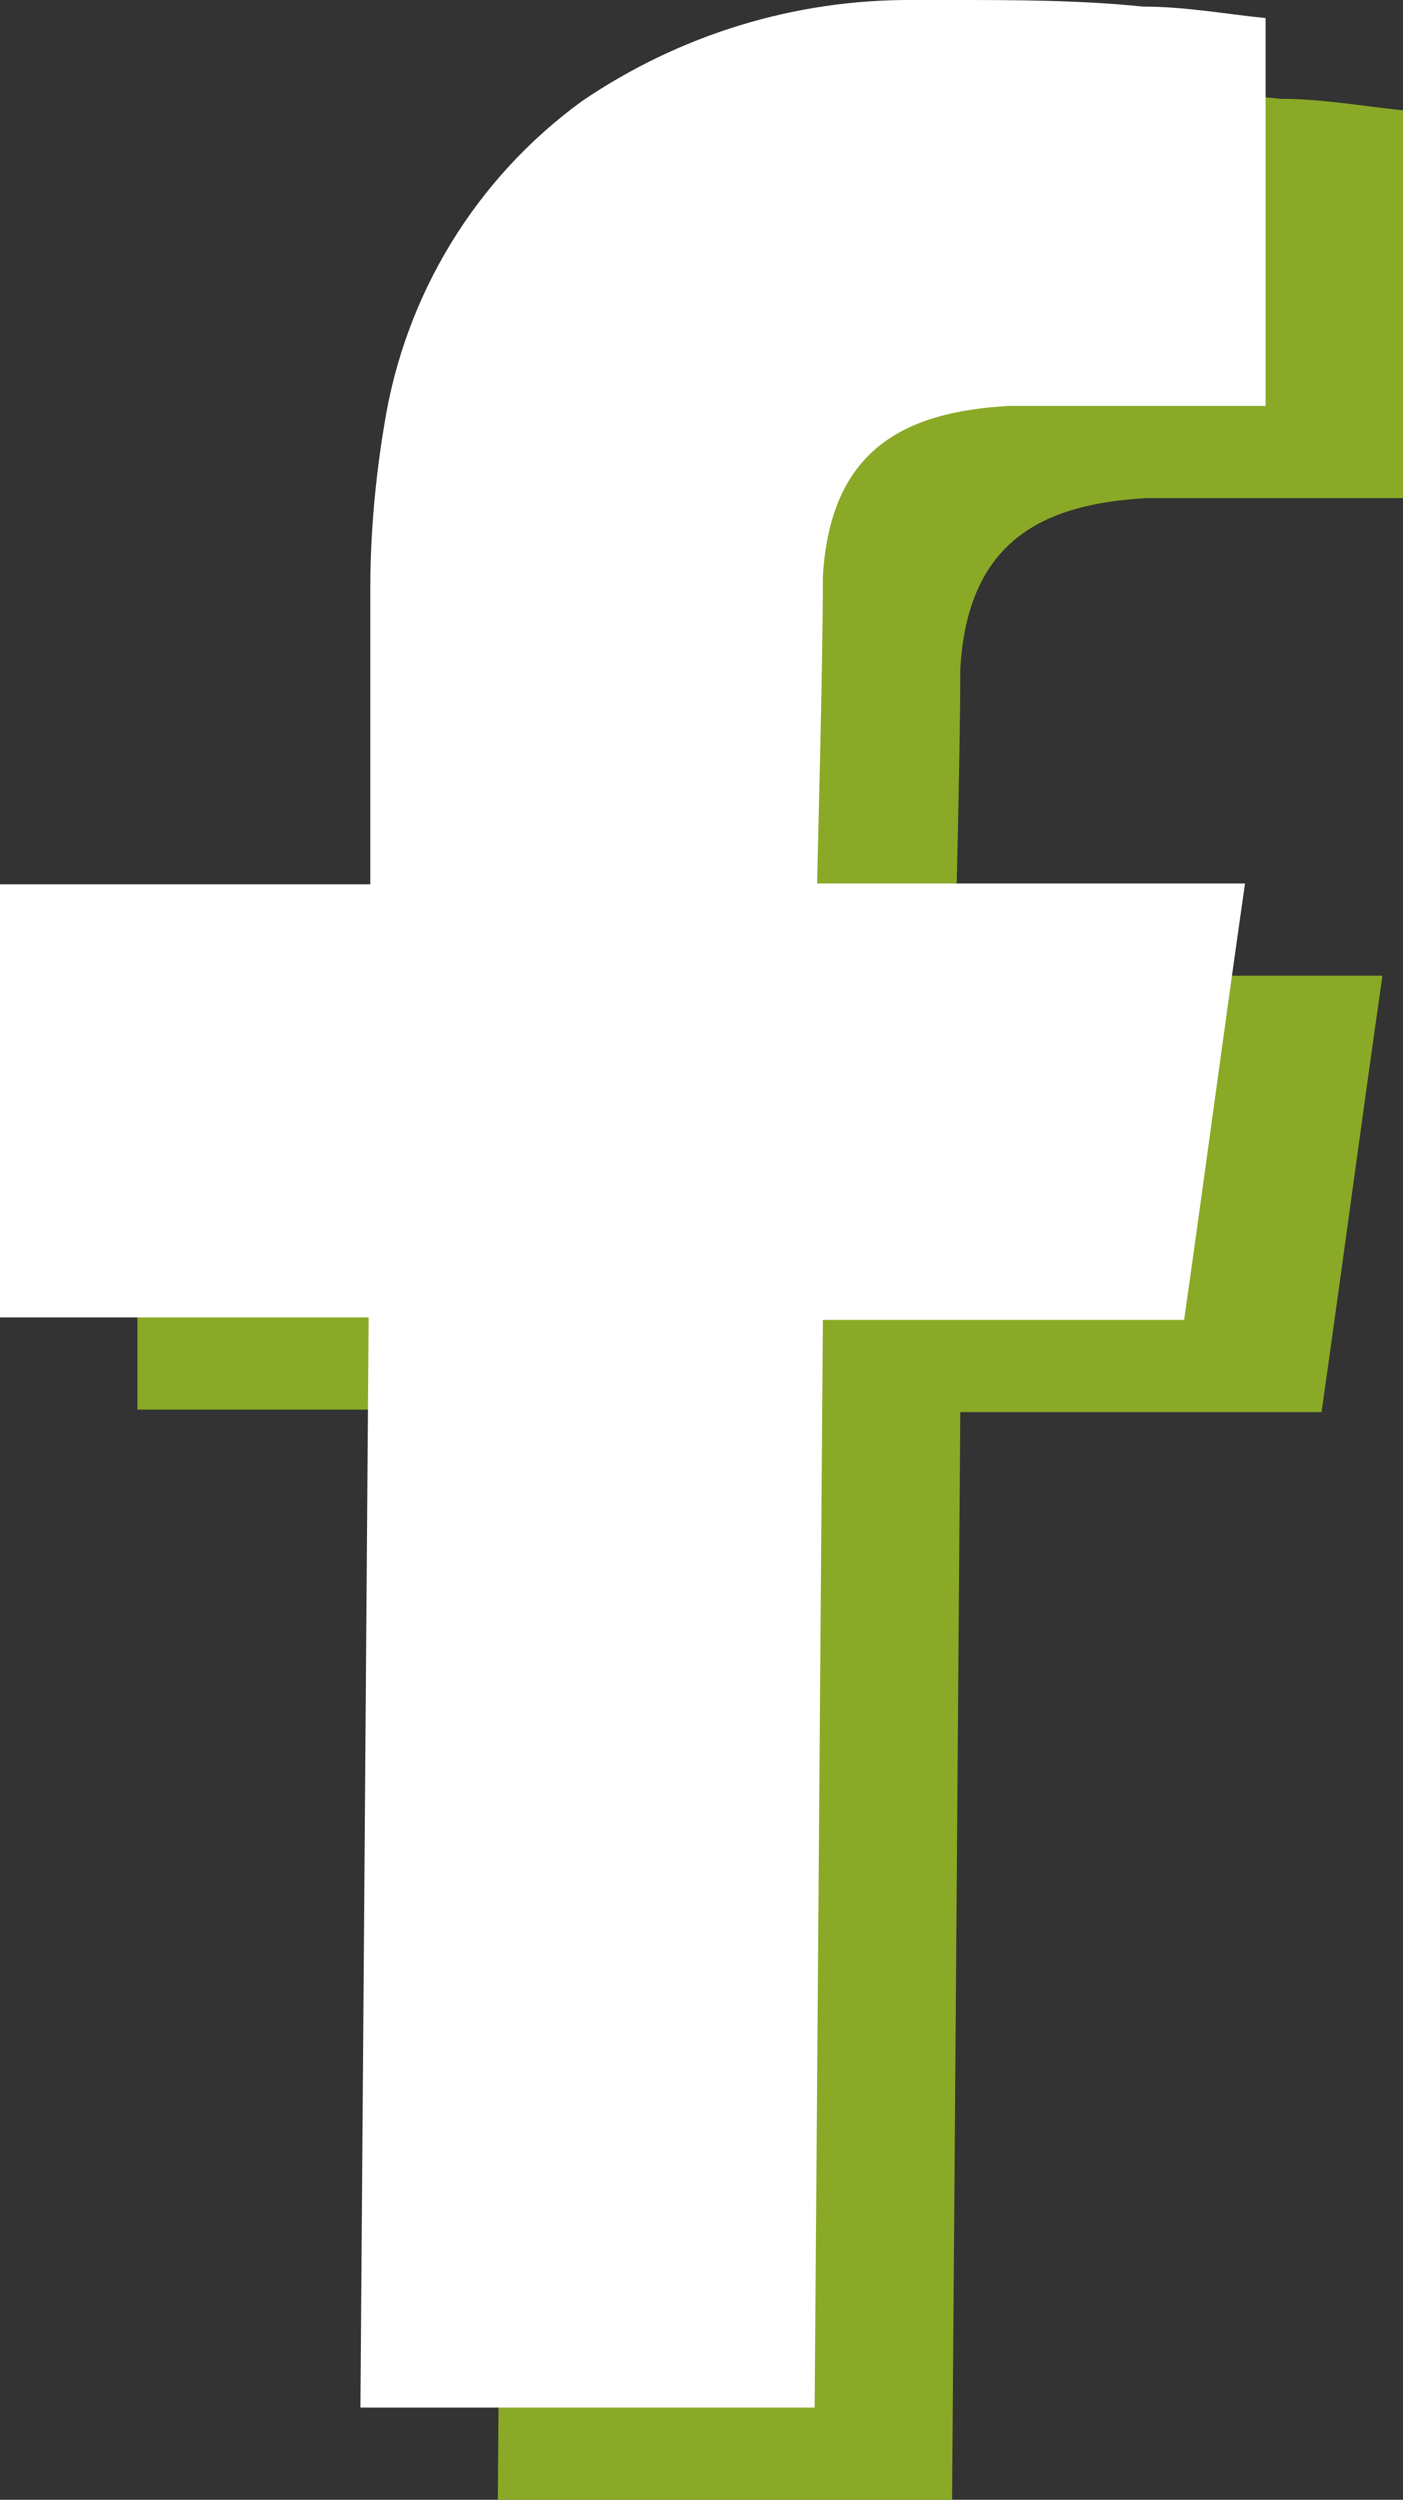
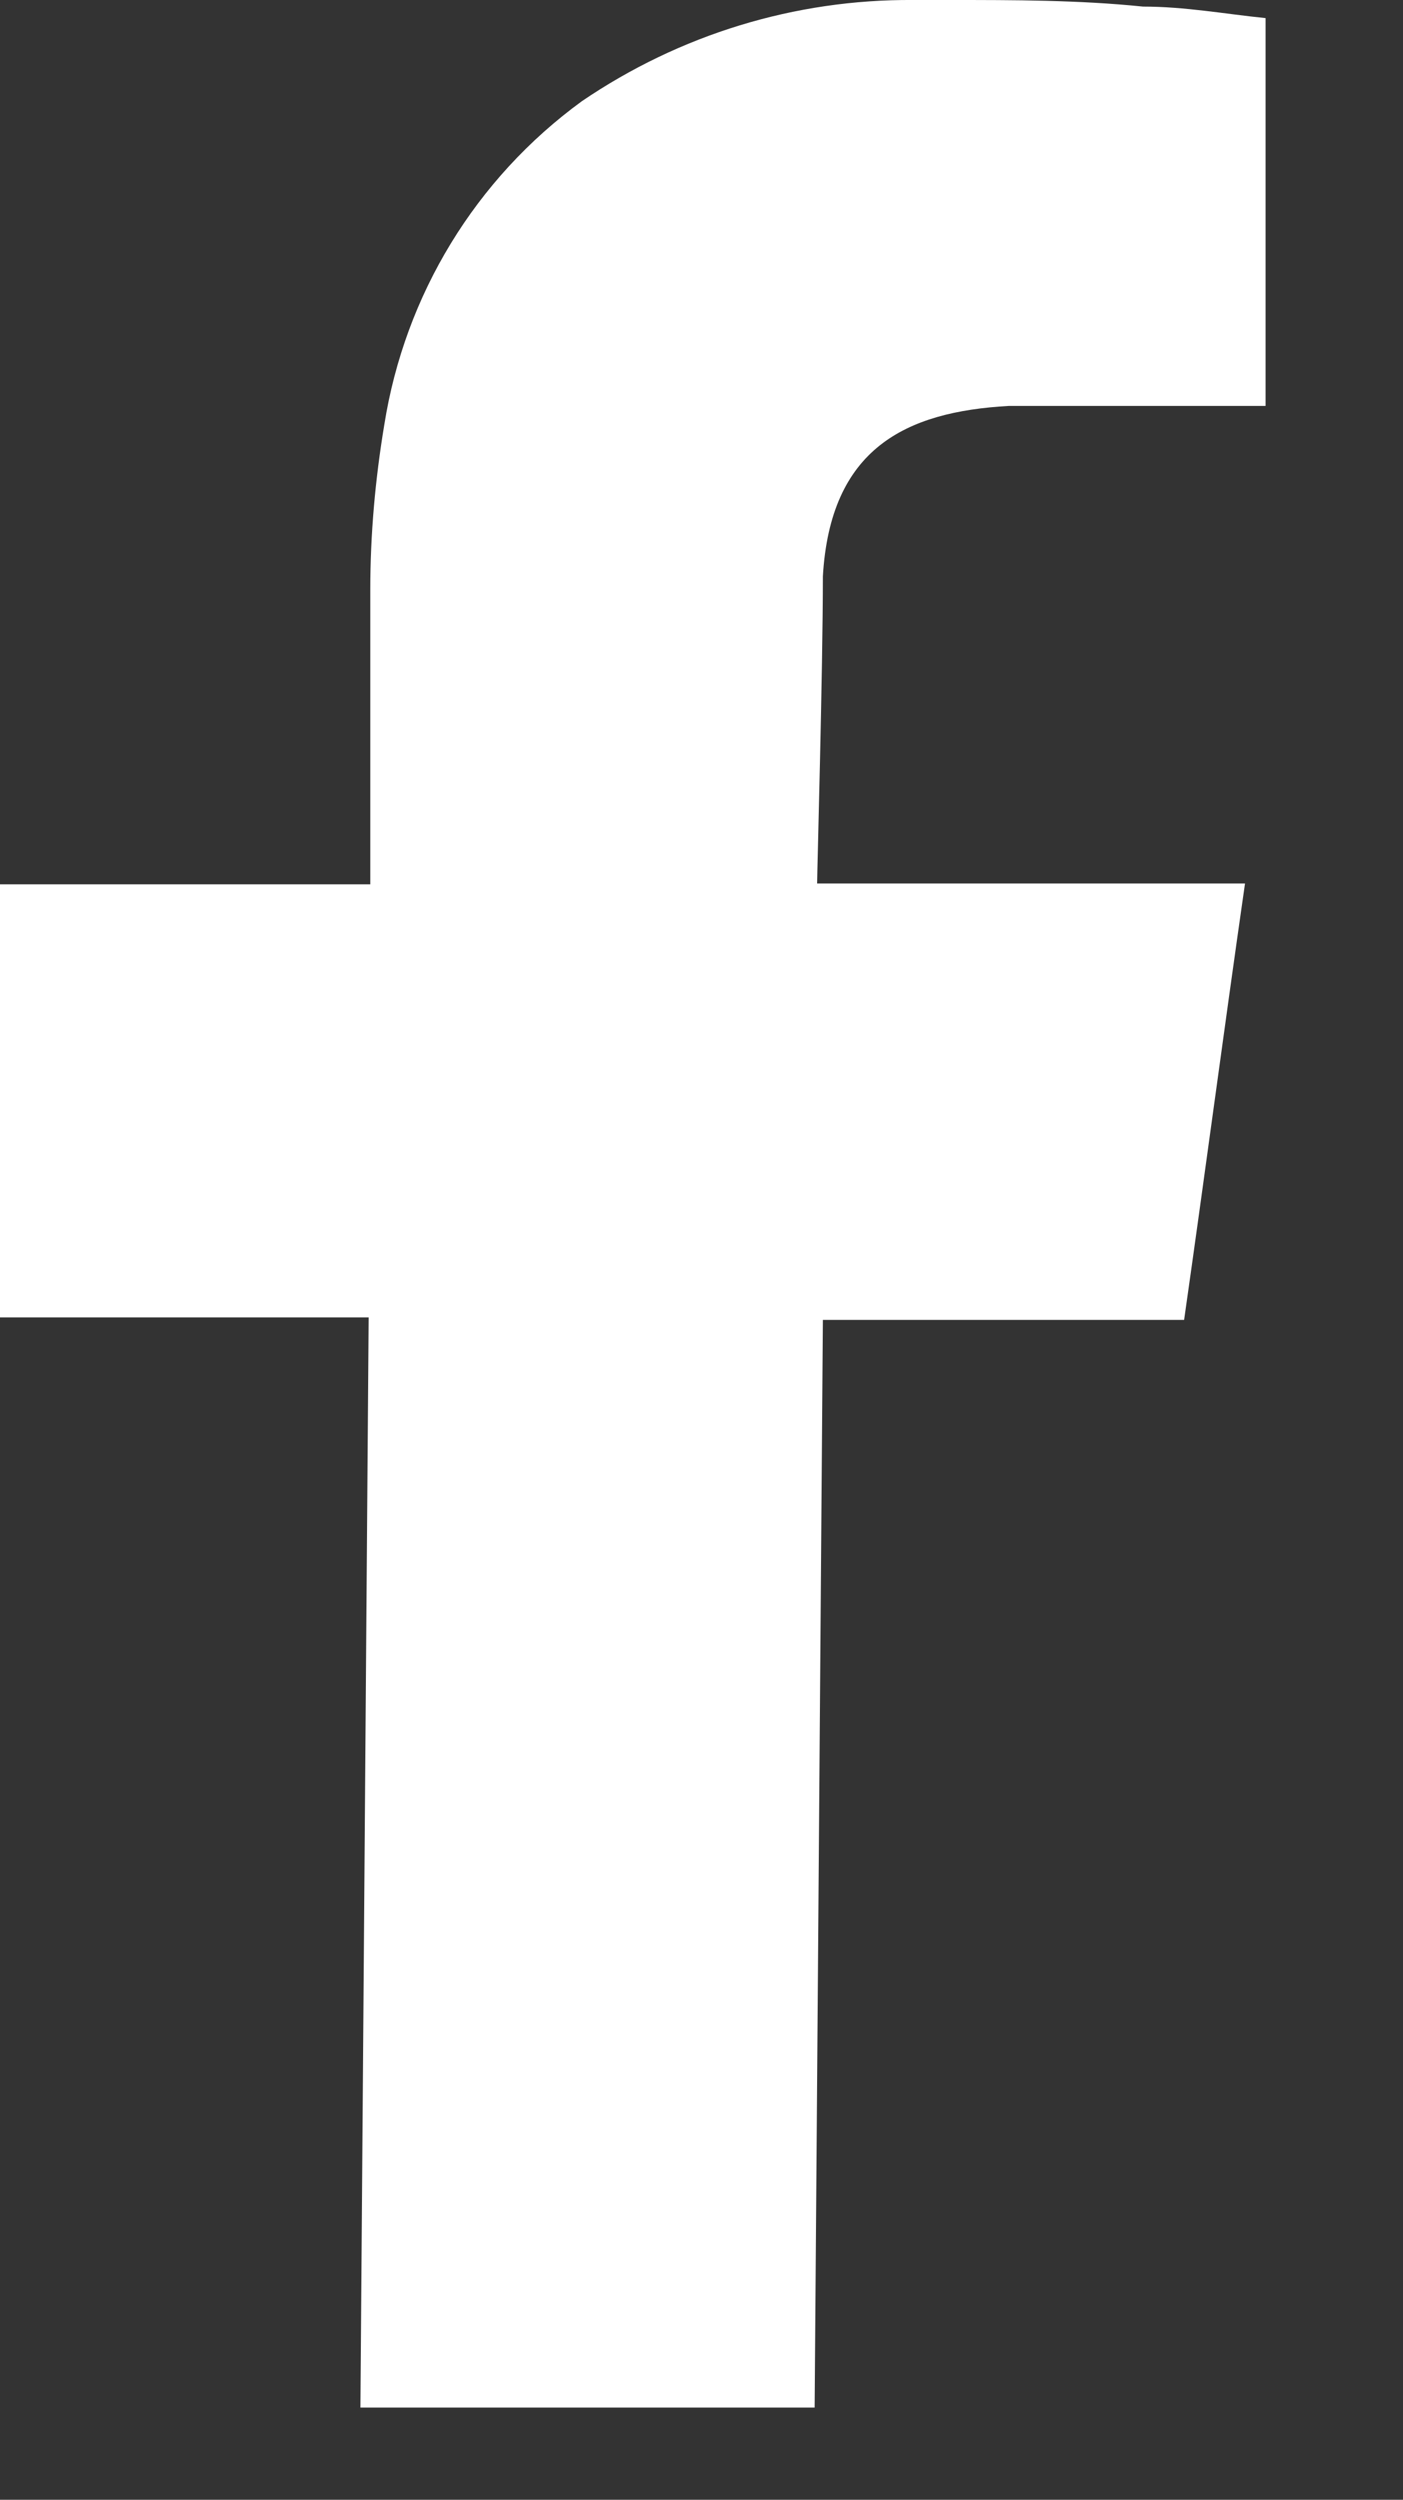
<svg xmlns="http://www.w3.org/2000/svg" id="Calque_1" data-name="Calque 1" width="17.05" height="30.36" viewBox="0 0 17.05 30.36">
  <rect x="0" y="0" width="17.05" height="30.36" fill="#333333" stroke="none" />
  <defs>
    <style>
      .cls-1 {
        fill: #8aaa27;
      }

      .cls-1, .cls-2 {
        stroke-width: 0px;
      }

      .cls-2 {
        fill: #fff;
      }
    </style>
  </defs>
-   <path class="cls-1" d="M13.21,1.12c.78,0,1.57,0,2.35.08.51,0,1,.09,1.49.14v4.71h-3.12c-1.26.07-2.17.52-2.26,2.07,0,1.13-.07,3.6-.07,3.73h5.2c-.26,1.81-.49,3.55-.74,5.3h-4.39l-.1,13.21h-5.52l.1-13.24H1.67v-5.26h4.5v-3.58c0-.67.06-1.34.17-2,.25-1.58,1.11-2.99,2.4-3.93,1.19-.81,2.59-1.24,4.03-1.23h.44Z" />
  <path class="cls-2" d="M11.54,0C12.32,0,13.11,0,13.89.08c.51,0,1,.09,1.49.14v4.71h-3.12c-1.26.07-2.17.52-2.26,2.07,0,1.13-.07,3.6-.07,3.73h5.2c-.26,1.81-.49,3.55-.74,5.3h-4.39l-.1,13.21h-5.52l.1-13.24H0v-5.26h4.5v-3.58c0-.67.06-1.34.17-2,.25-1.58,1.11-2.99,2.4-3.93C8.26.42,9.66-.01,11.1,0h.44Z" />
</svg>